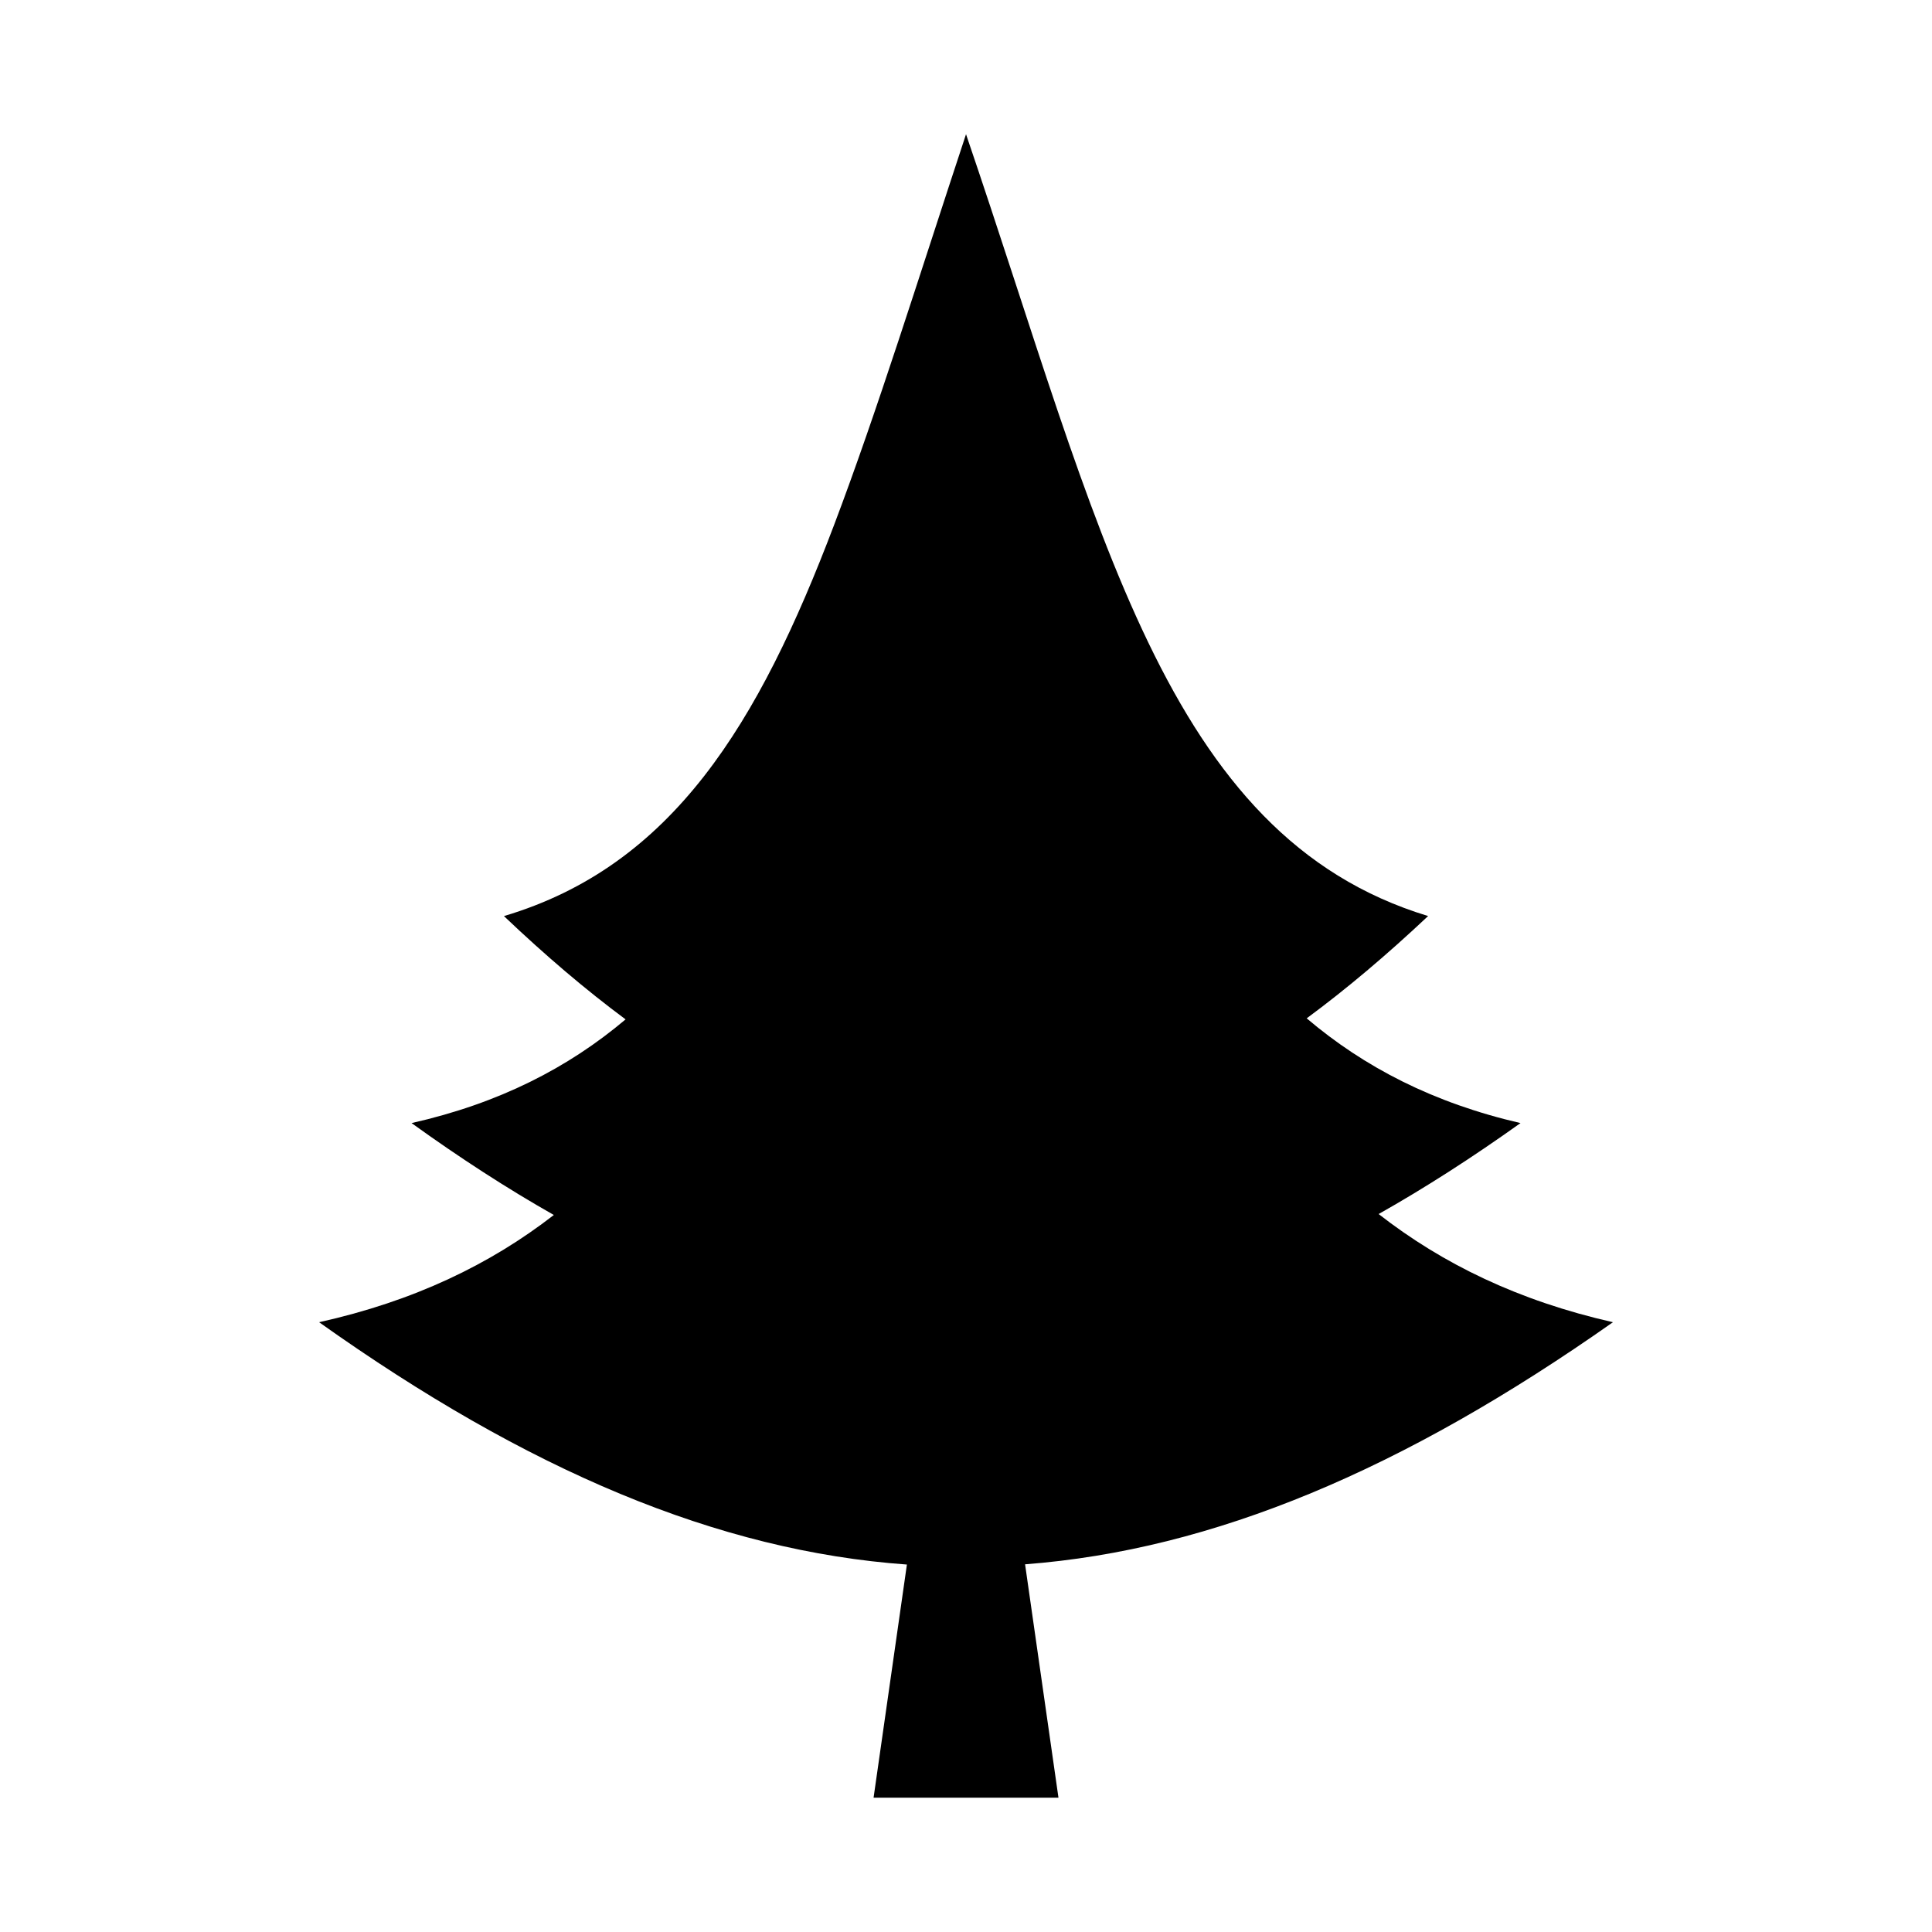
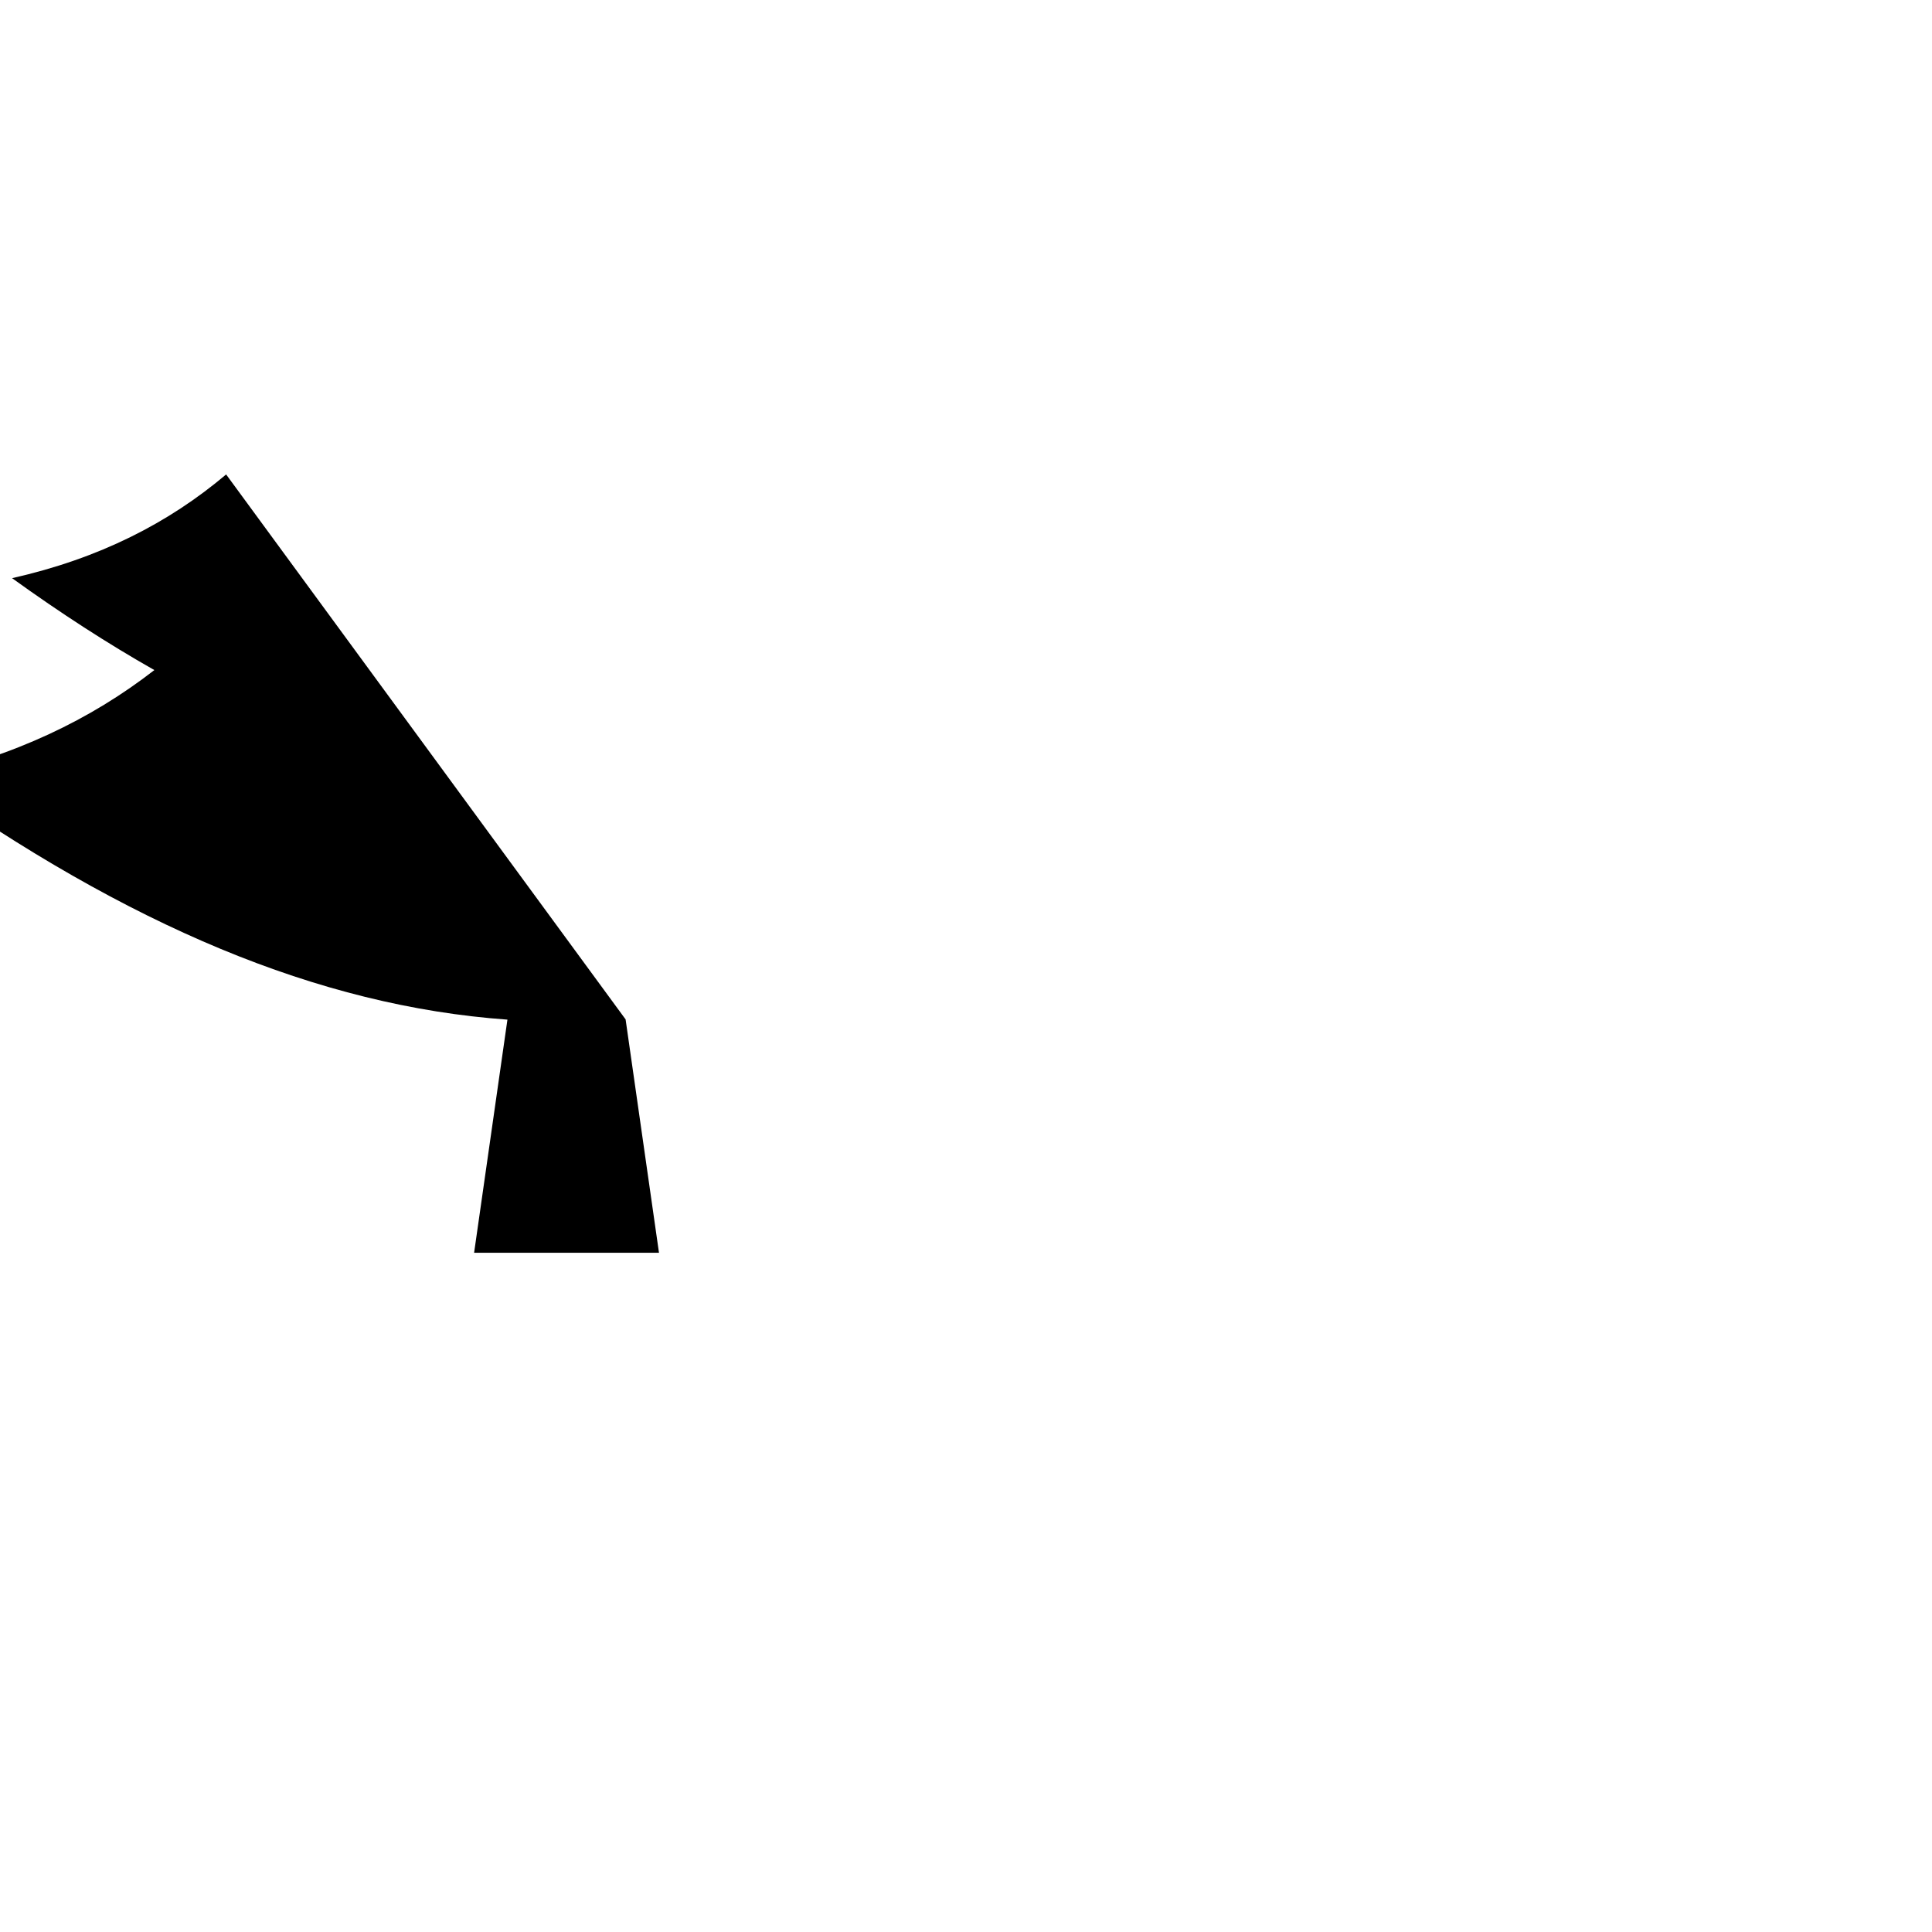
<svg xmlns="http://www.w3.org/2000/svg" fill="#000000" width="800px" height="800px" version="1.1" viewBox="144 144 512 512">
-   <path d="m309.79 414.15c-10.531-7.809-21.254-16.926-32.242-27.379 44.73-13.305 67.543-51.043 87.473-103.6 11.461-30.246 22.355-65.387 34.984-103.6 35.629 104.34 52.426 185.94 122.46 207.19-10.973 10.328-21.68 19.363-32.18 27.109 15.258 12.941 33.535 22.418 56.664 27.758-12.816 9.148-25.316 17.176-37.598 24.105 16.973 13.227 37.109 23.004 62.094 28.668-55.355 38.965-105.85 60.363-155.79 64.156l8.848 61.844h-48.996l8.832-61.781c-50.129-3.59-100.59-24.984-155.77-64.219 25.098-5.59 45.266-15.273 62.203-28.418-12.312-6.977-24.859-15.098-37.707-24.355 23.207-5.242 41.5-14.641 56.727-27.488z" fill-rule="evenodd" />
+   <path d="m309.79 414.15l8.848 61.844h-48.996l8.832-61.781c-50.129-3.59-100.59-24.984-155.77-64.219 25.098-5.59 45.266-15.273 62.203-28.418-12.312-6.977-24.859-15.098-37.707-24.355 23.207-5.242 41.5-14.641 56.727-27.488z" fill-rule="evenodd" />
</svg>